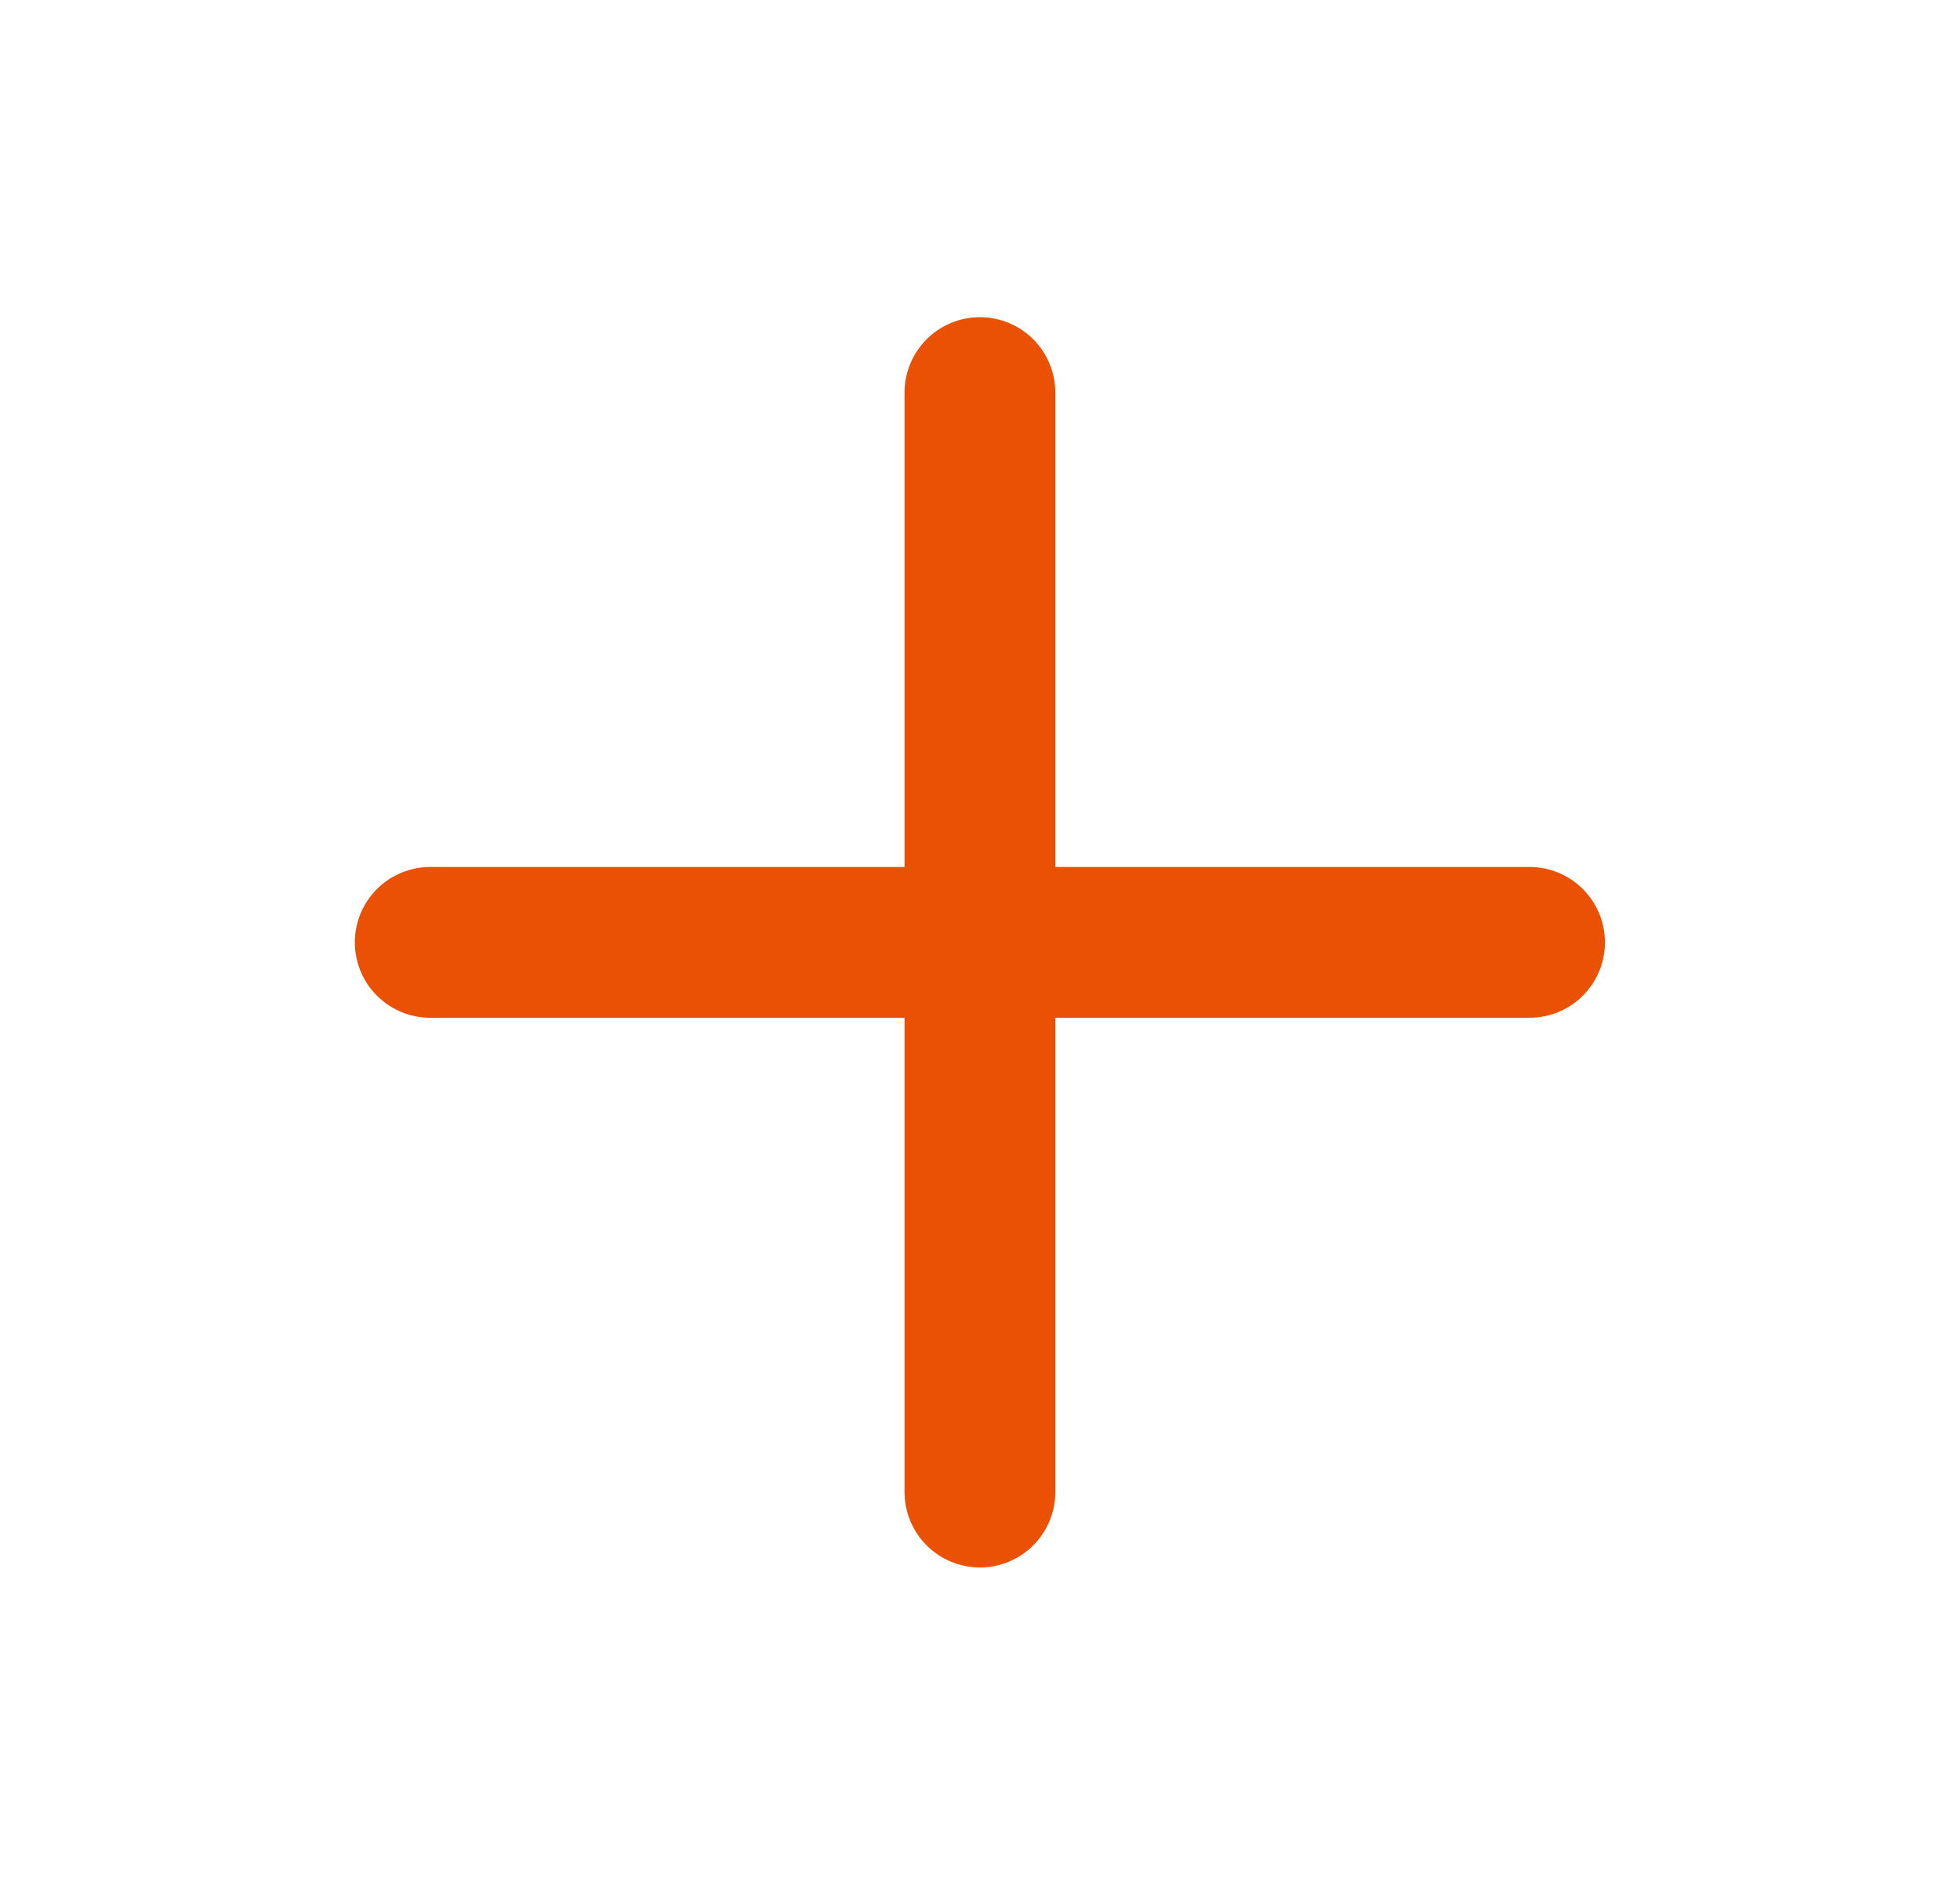
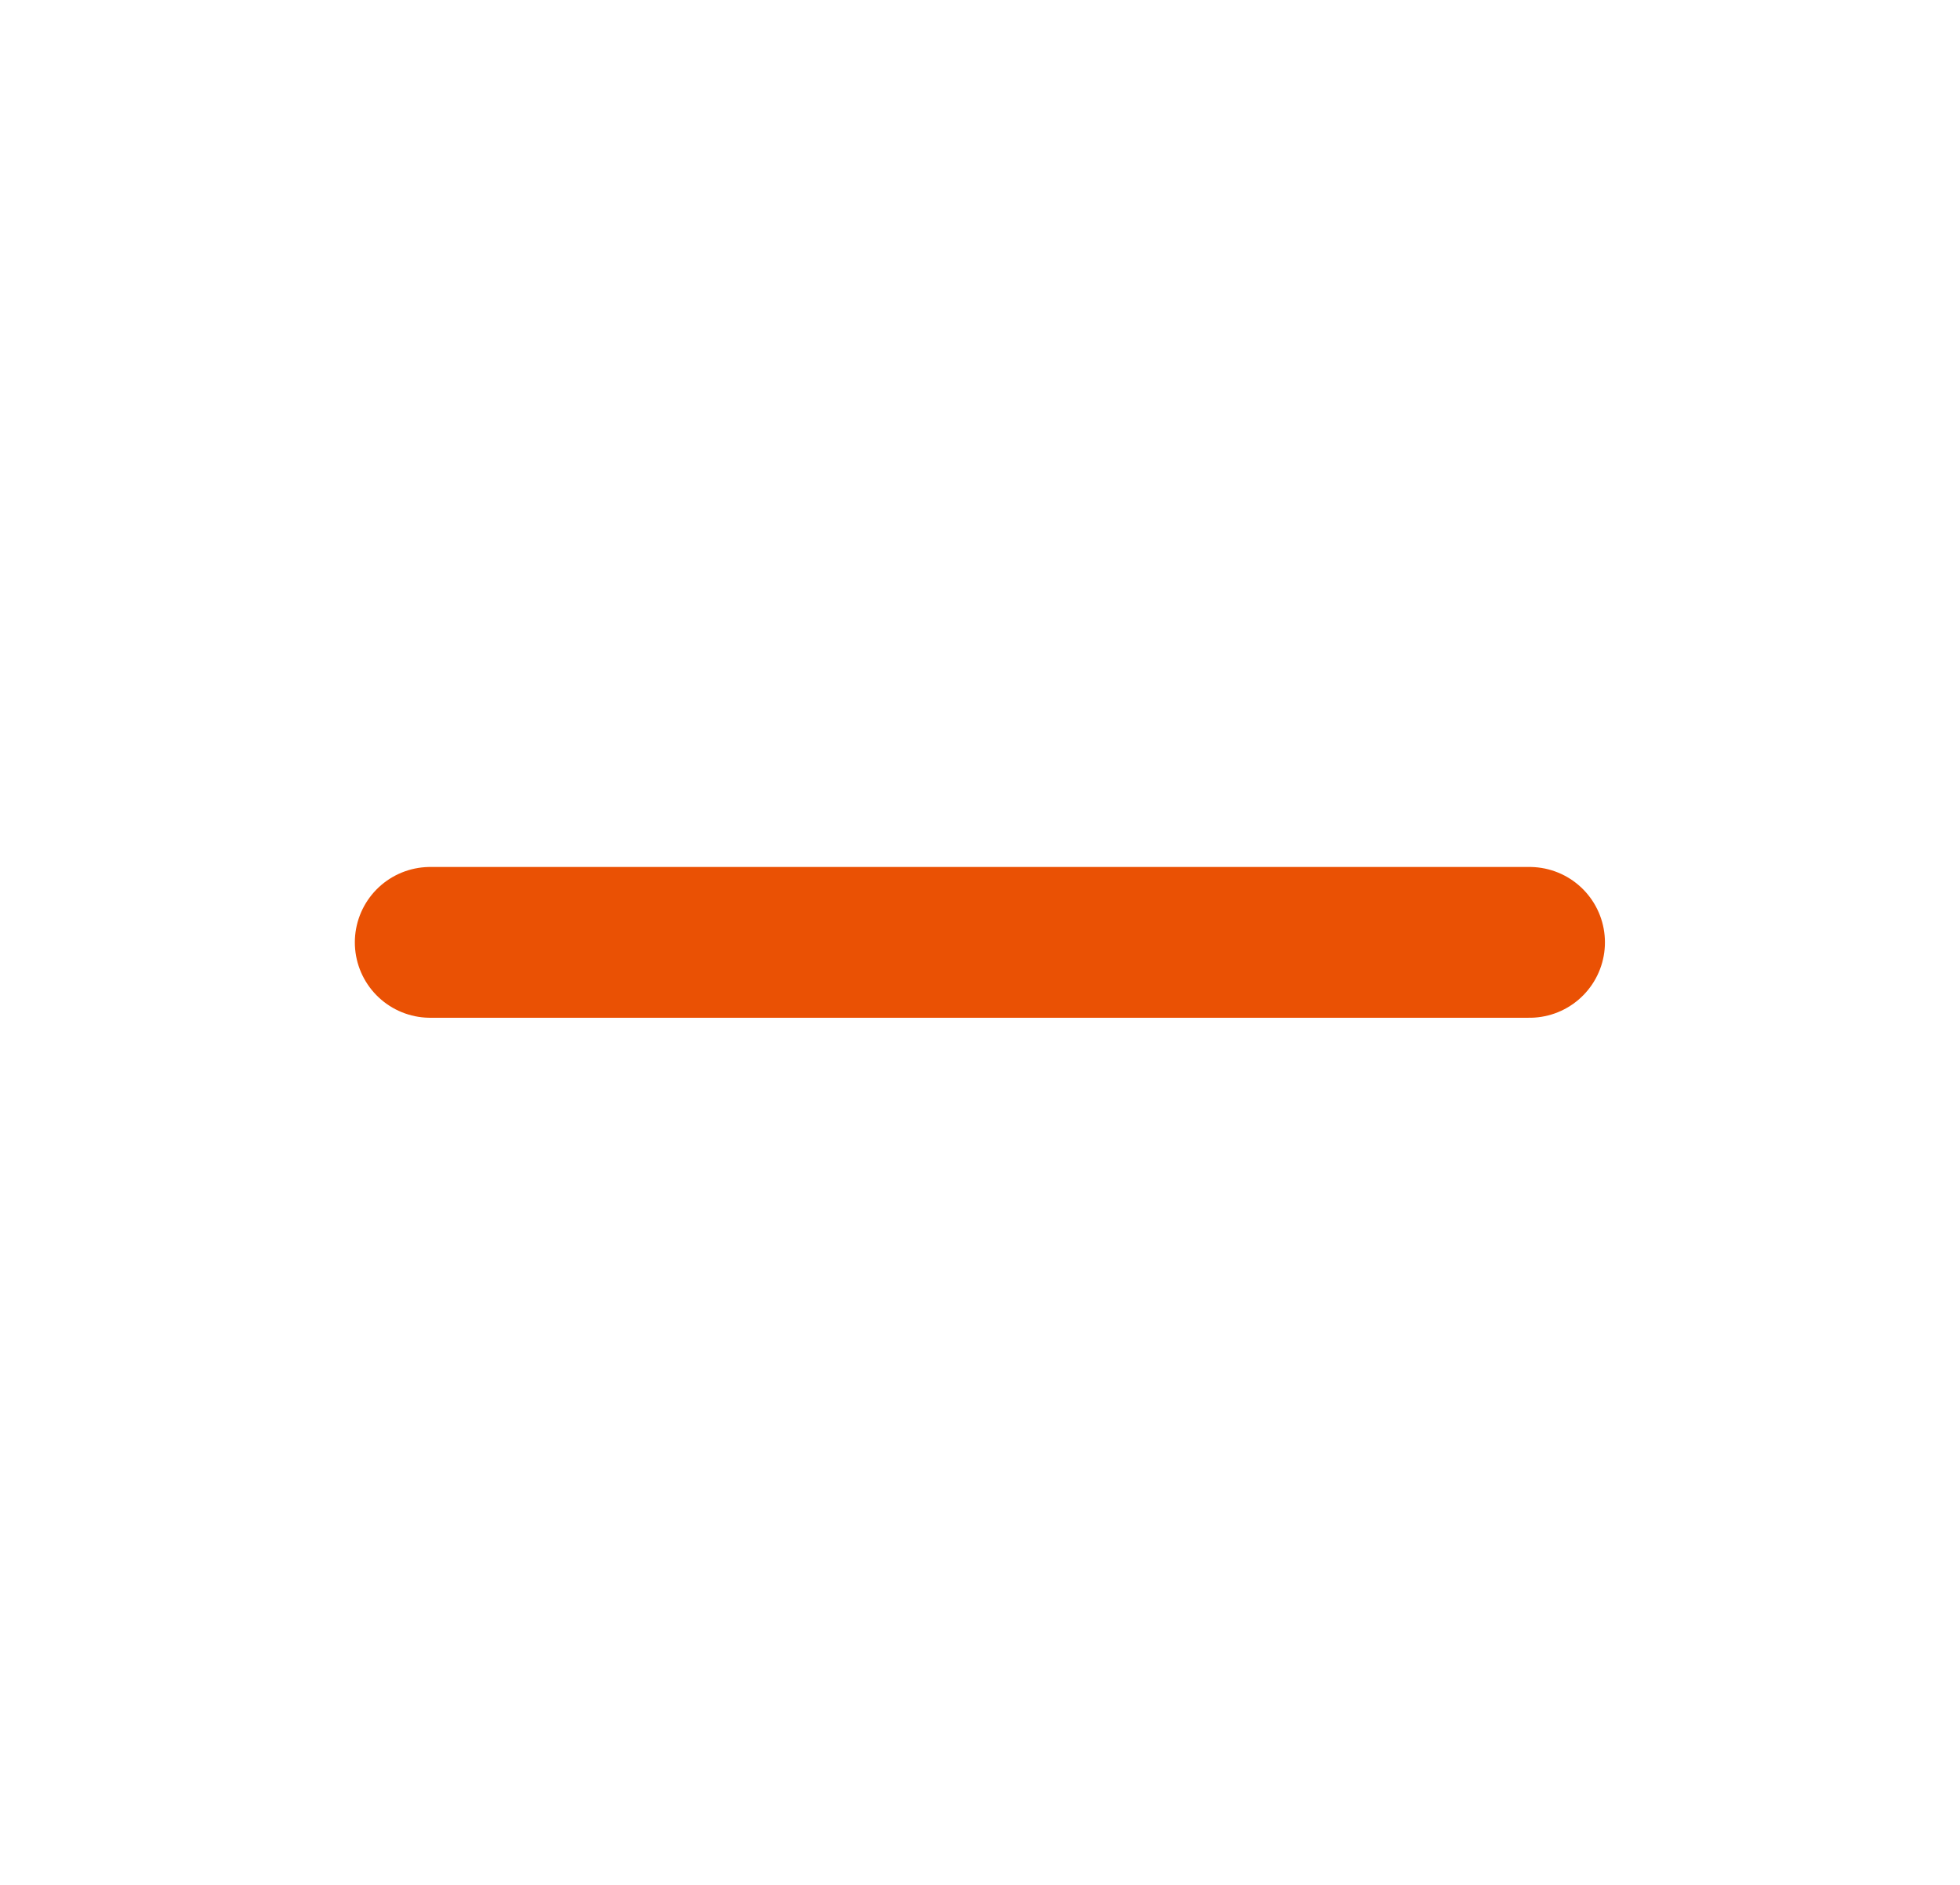
<svg xmlns="http://www.w3.org/2000/svg" width="26" height="25" viewBox="0 0 26 25" fill="none">
-   <path d="M12.999 5.207V19.79M5.707 12.499H20.29" stroke="#EA5104" stroke-width="2" stroke-linecap="round" stroke-linejoin="round" />
+   <path d="M12.999 5.207M5.707 12.499H20.29" stroke="#EA5104" stroke-width="2" stroke-linecap="round" stroke-linejoin="round" />
</svg>